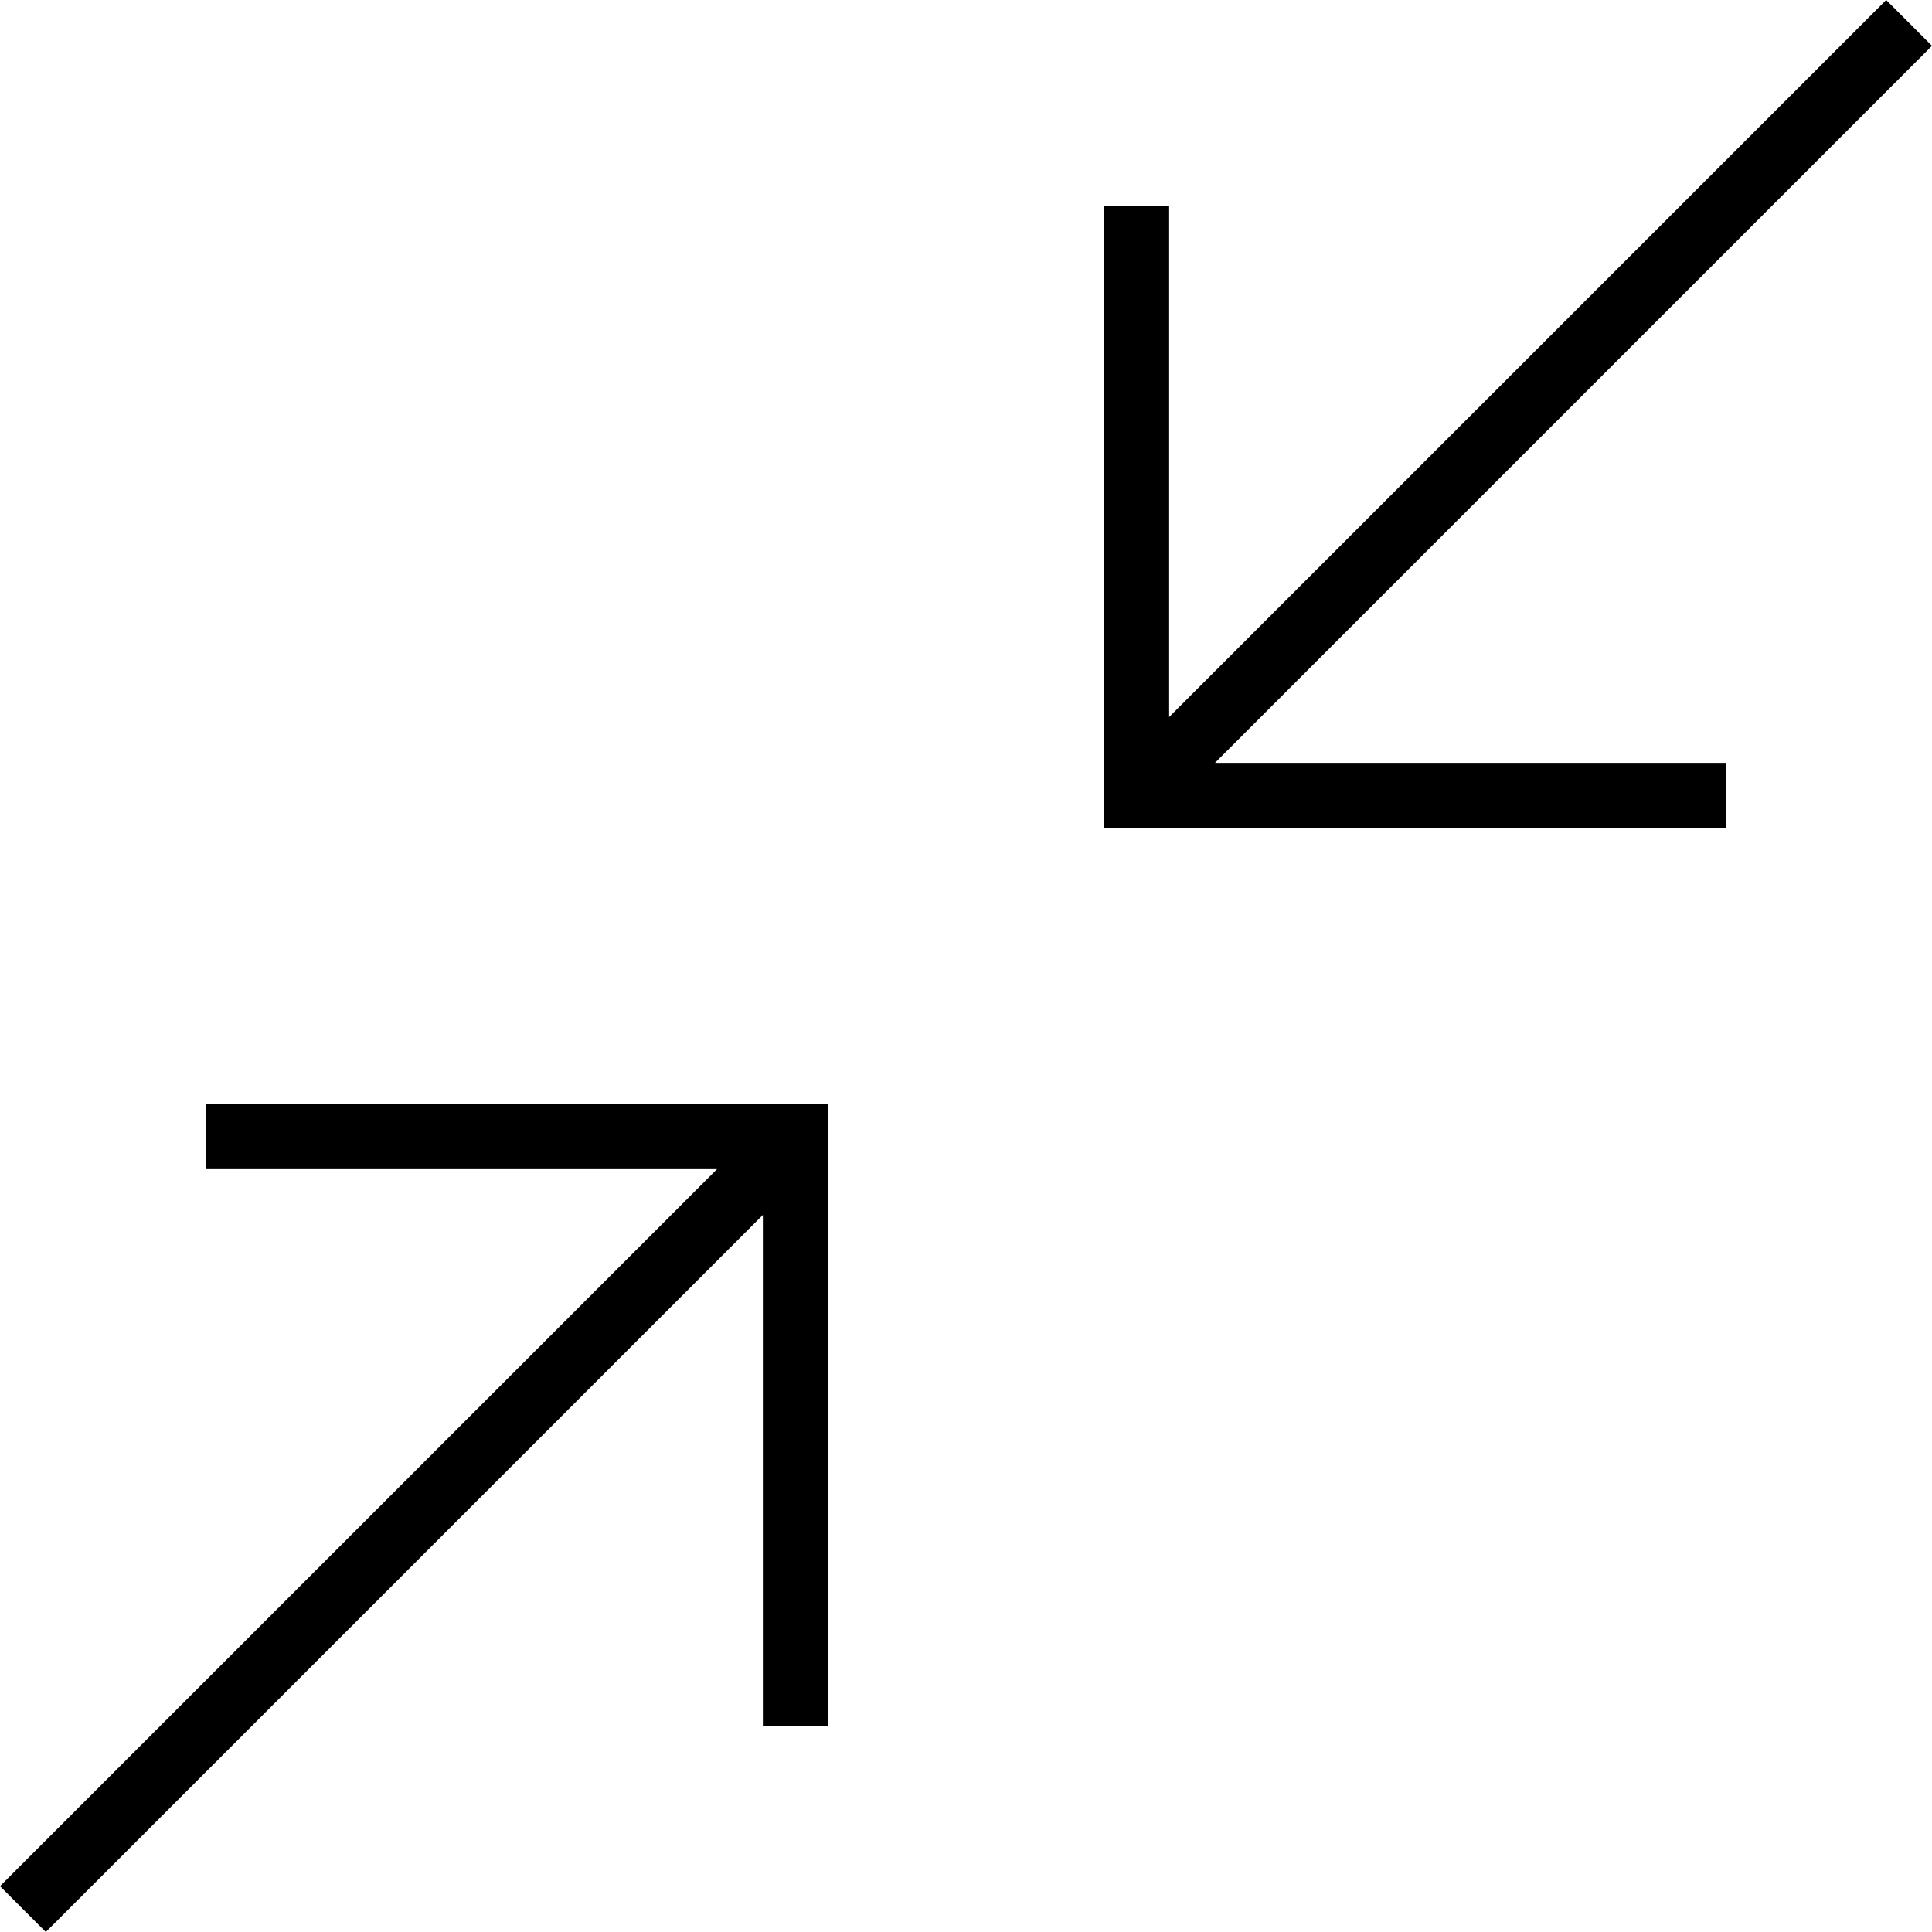
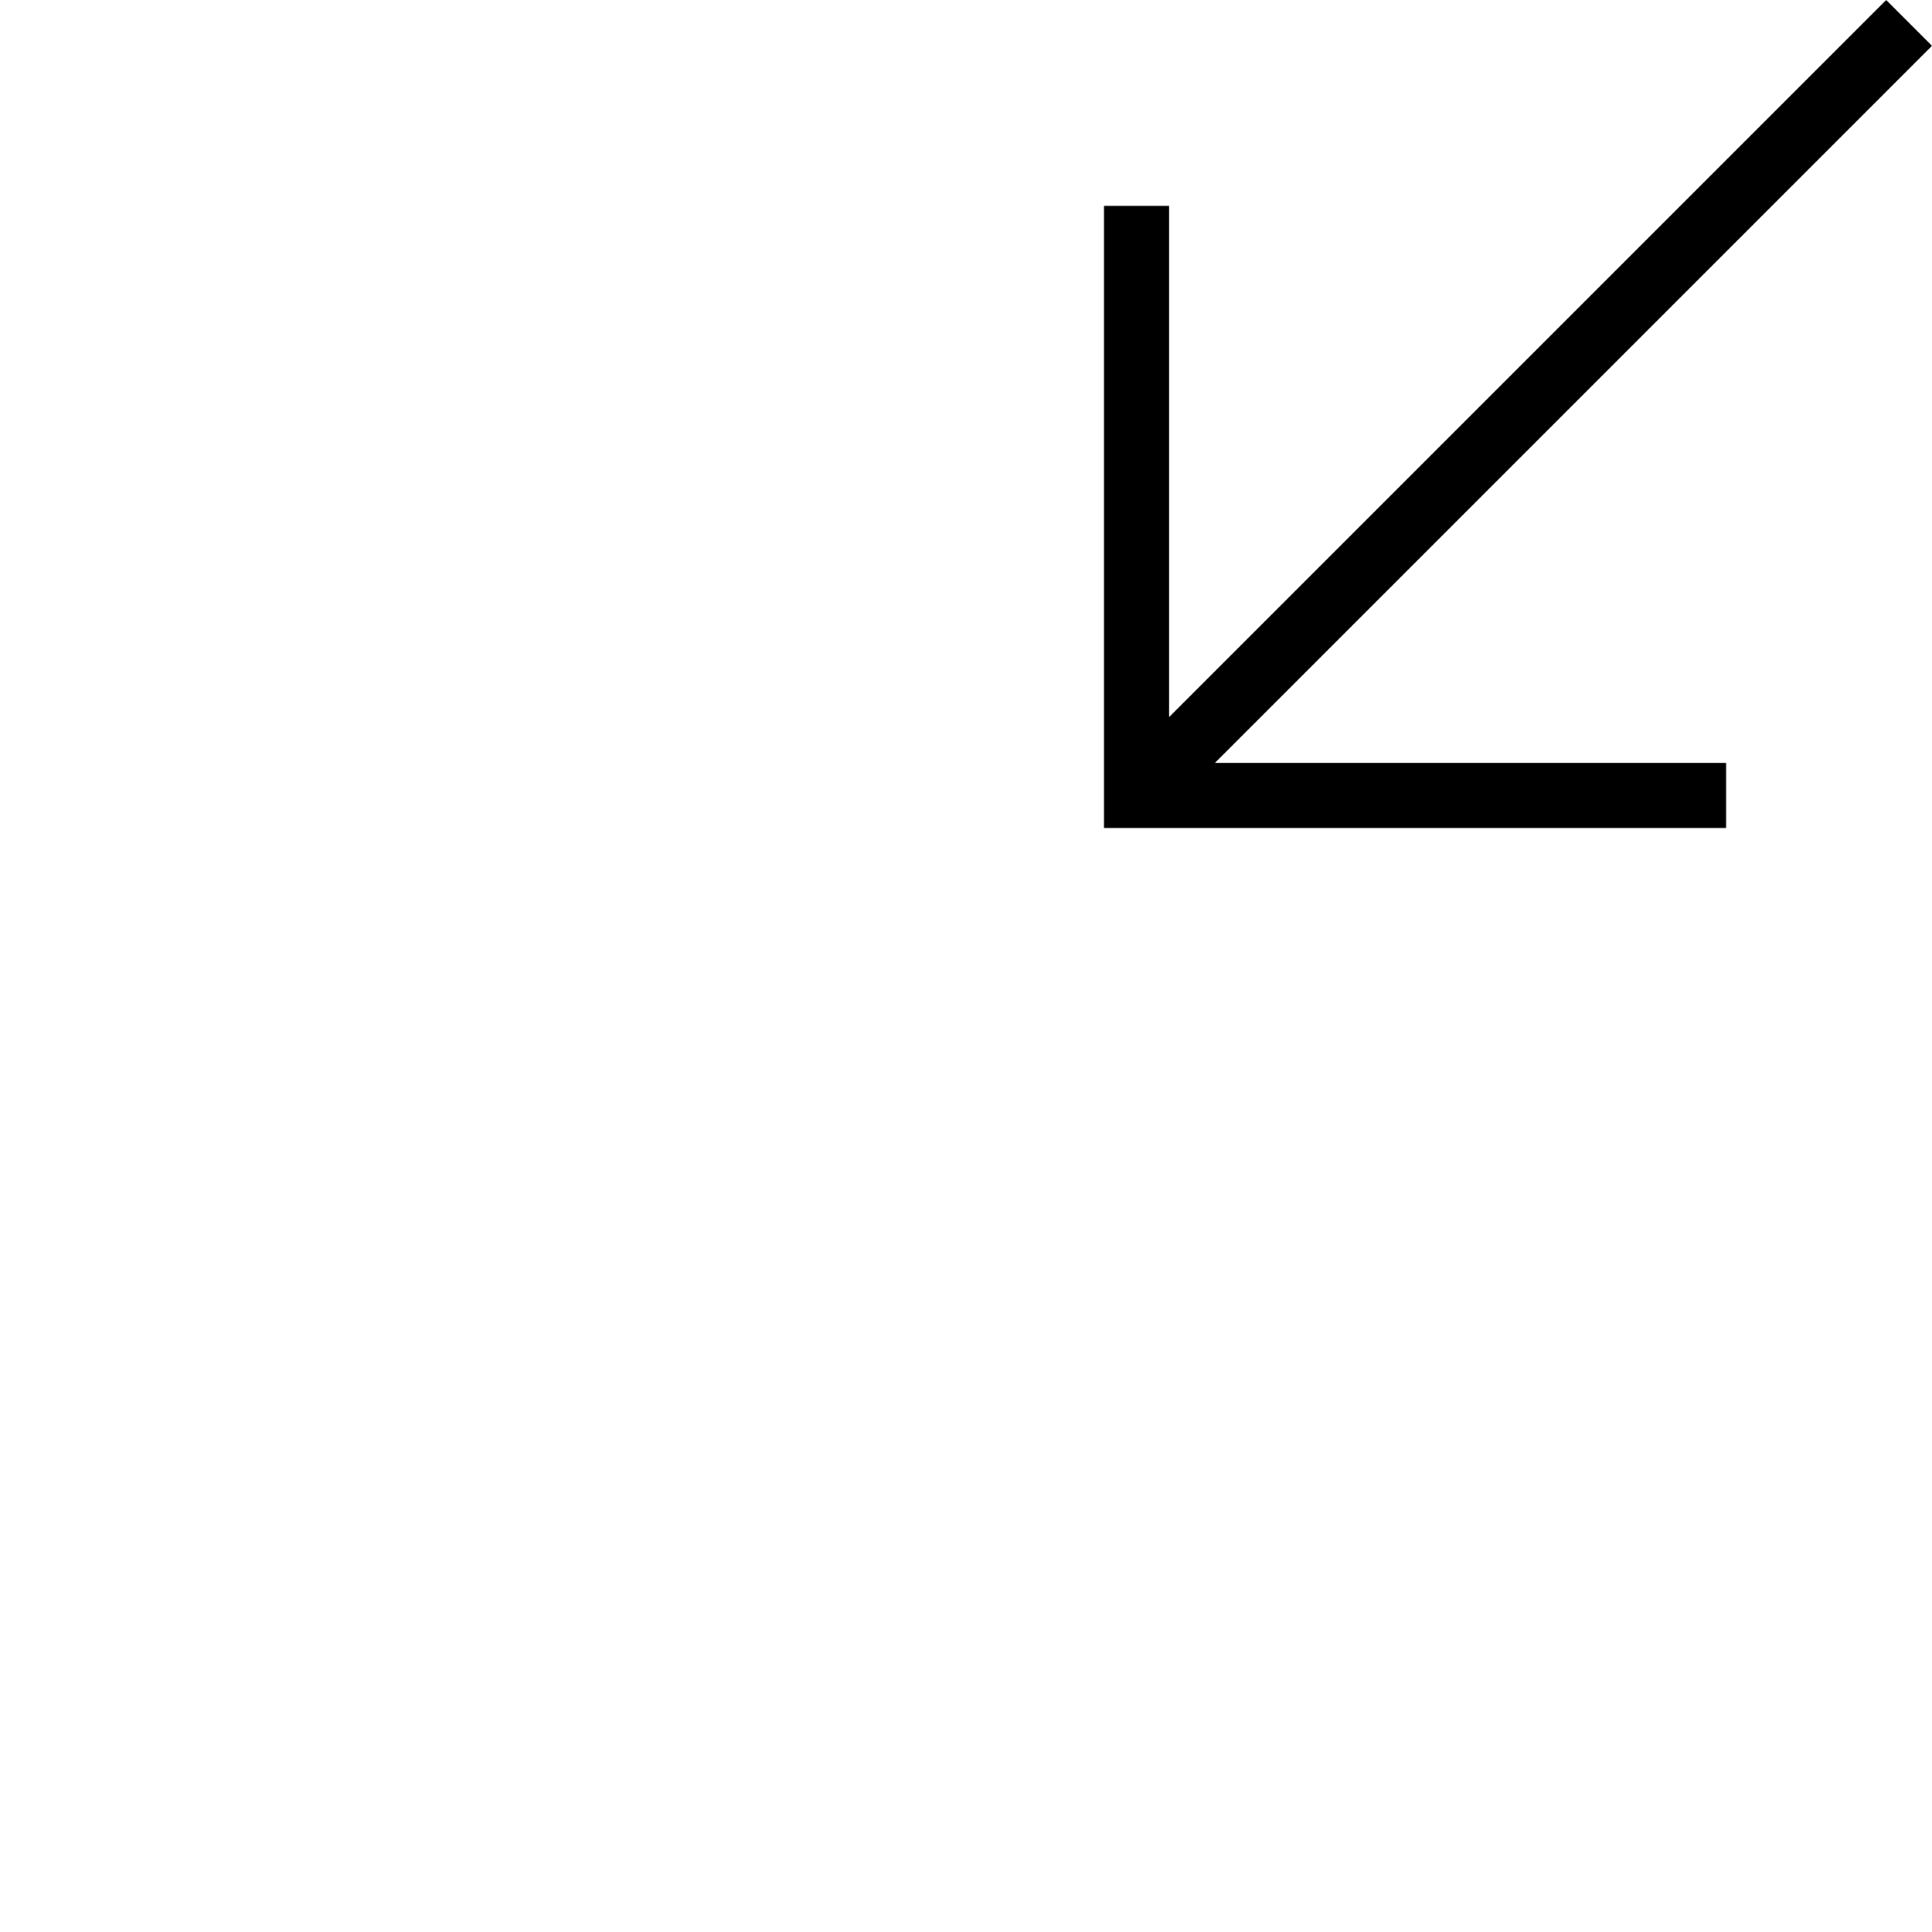
<svg xmlns="http://www.w3.org/2000/svg" id="Lager_1" data-name="Lager 1" viewBox="0 0 35 35">
  <polygon points="31.27 15 31.27 13.82 22.01 13.82 35 0.83 34.17 0 21.18 12.99 21.18 3.73 20 3.73 20 15 31.27 15" />
-   <polygon points="3.73 20 3.73 21.18 12.99 21.18 0 34.17 0.83 35 13.82 22.01 13.82 31.27 15 31.27 15 20 3.73 20" />
</svg>